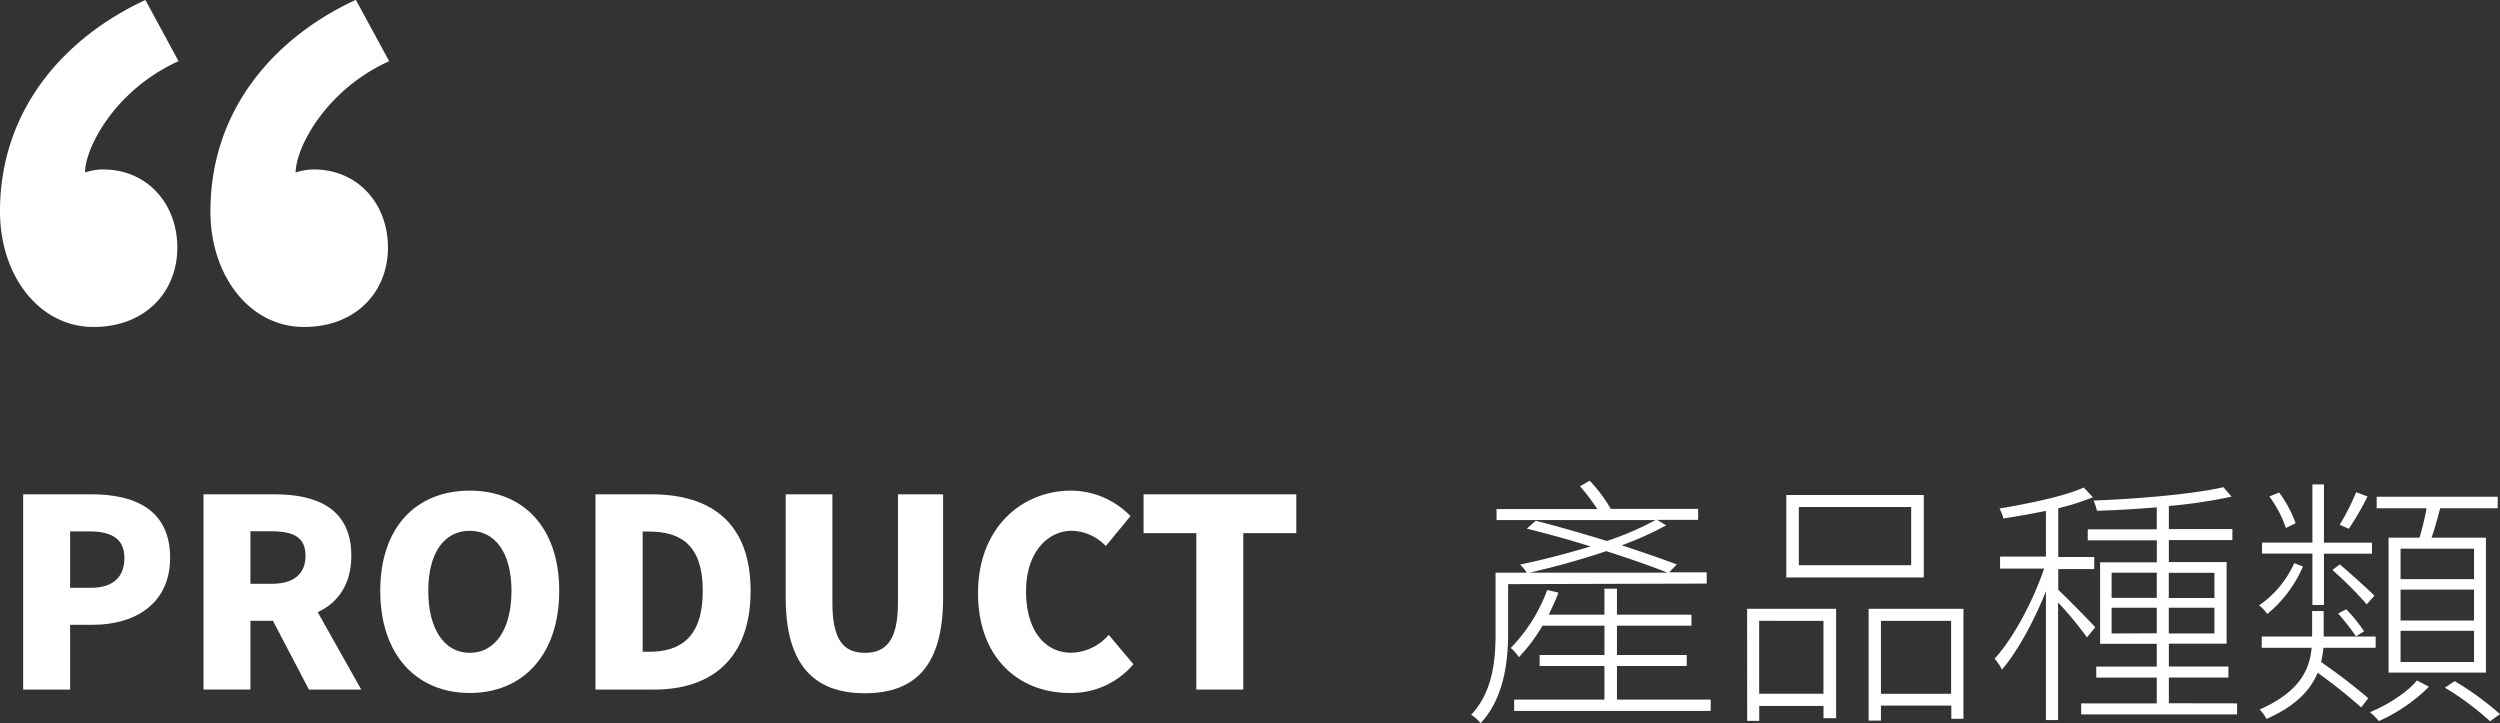
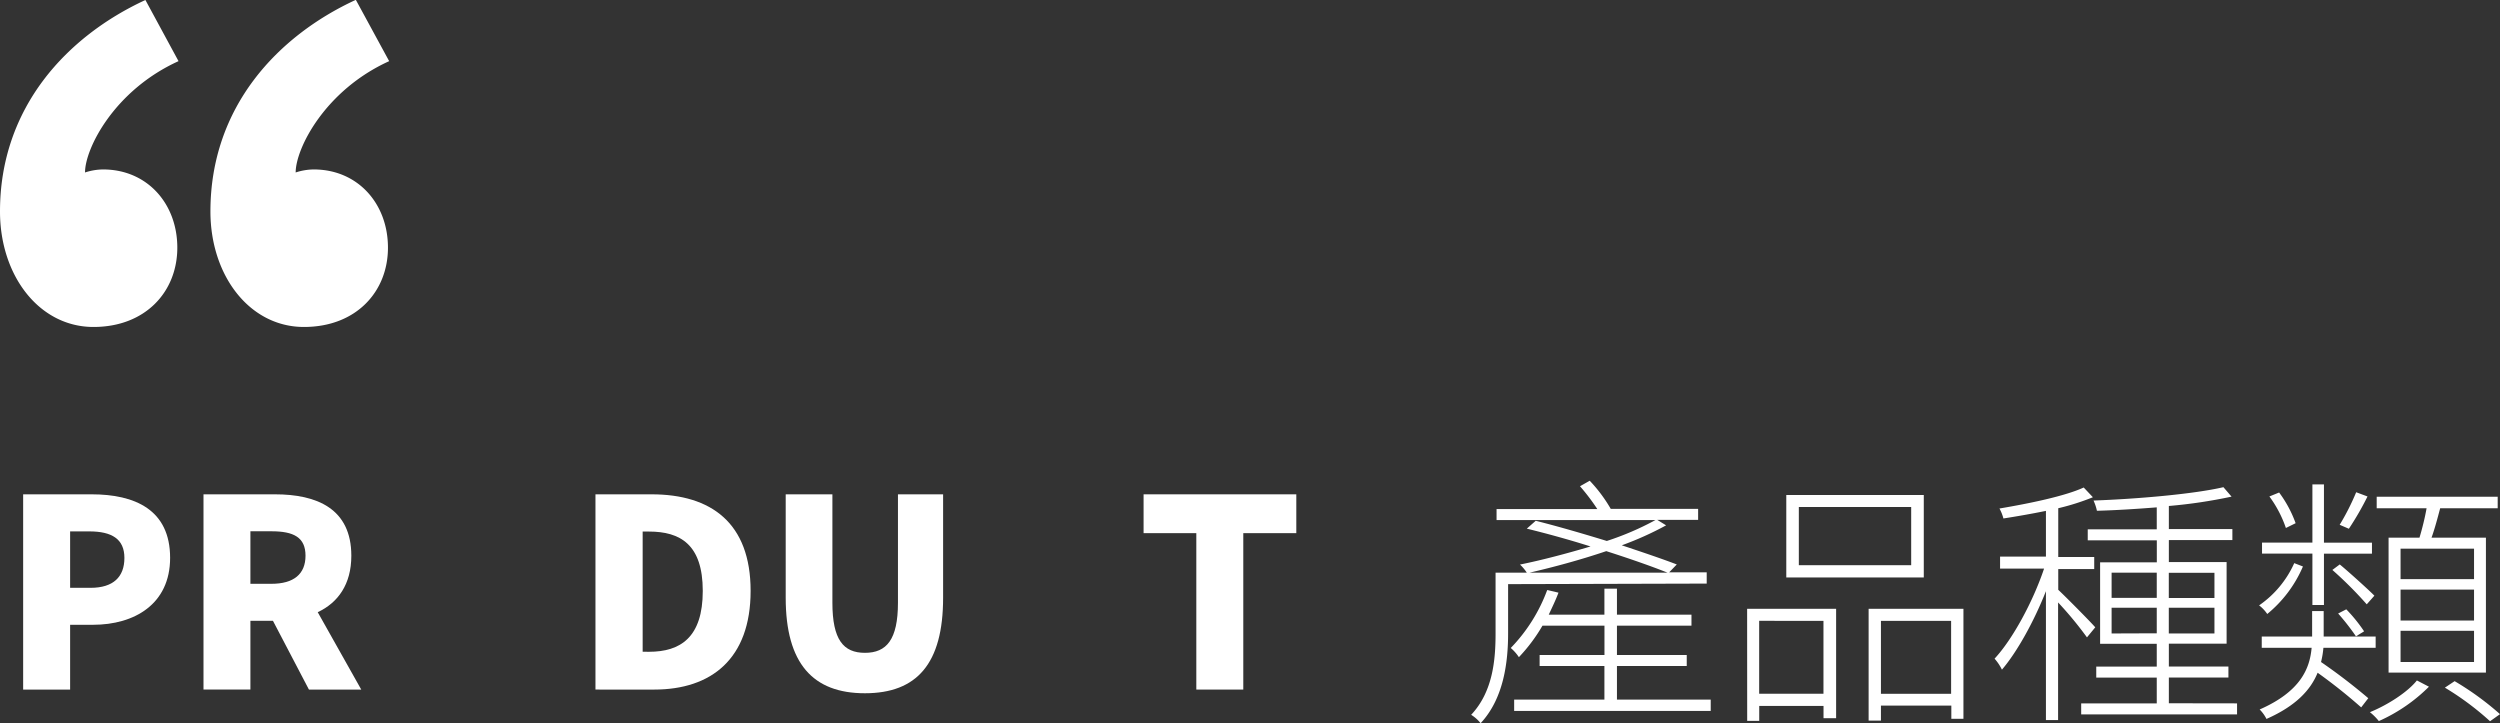
<svg xmlns="http://www.w3.org/2000/svg" viewBox="0 0 454.56 131.49">
  <rect x="0" y="0" width="454.56" height="131.49" fill="#333333" stroke="none" />
  <defs>
    <style>.cls-1{fill:#fff;}</style>
  </defs>
  <title>產品種類標題</title>
  <g id="圖層_2" data-name="圖層 2">
    <g id="圖層_1-2" data-name="圖層 1">
      <path class="cls-1" d="M4.21,89.88H16.66c7.83,0,14.27,2.77,14.27,11.55,0,8.45-6.54,12.17-14,12.17H12.75v11.79H4.21Zm12.26,17c4.15,0,6.15-2,6.15-5.44s-2.29-4.82-6.39-4.82H12.75v10.26Z" />
      <path class="cls-1" d="M56.17,125.38l-6.54-12.5h-4.1v12.5H37V89.88H50c7.59,0,13.88,2.58,13.88,11.17,0,5.2-2.43,8.54-6.11,10.26l7.92,14.08ZM45.53,106.15h3.82c4.06,0,6.2-1.77,6.2-5.11s-2.15-4.44-6.2-4.44H45.53Z" />
-       <path class="cls-1" d="M69.14,107.44c0-11.64,6.58-18.23,16.27-18.23s16.27,6.63,16.27,18.23S95.1,126,85.42,126,69.14,119.08,69.14,107.44Zm23.86,0c0-6.87-2.91-10.93-7.59-10.93s-7.54,4.06-7.54,10.93,2.86,11.26,7.54,11.26S93,114.36,93,107.44Z" />
      <path class="cls-1" d="M108.27,89.88h10.21c10.83,0,18,5.2,18,17.56s-7.16,17.94-17.51,17.94H108.27ZM118,118.51c5.73,0,9.78-2.62,9.78-11.07S123.68,96.65,118,96.65h-1.15v21.85Z" />
      <path class="cls-1" d="M142.86,108.68V89.88h8.49v19.71c0,6.73,2,9.11,5.92,9.11s6-2.39,6-9.11V89.88h8.21v18.8c0,12-4.77,17.37-14.22,17.37S142.86,120.65,142.86,108.68Z" />
-       <path class="cls-1" d="M177.83,107.82c0-11.83,7.92-18.61,16.94-18.61a15.12,15.12,0,0,1,10.78,4.63l-4.49,5.44a8.8,8.8,0,0,0-6.15-2.77c-4.58,0-8.35,4.1-8.35,11s3.24,11.17,8.25,11.17a9.22,9.22,0,0,0,6.78-3.25l4.49,5.34A14.77,14.77,0,0,1,194.48,126C185.46,126,177.83,119.84,177.83,107.82Z" />
      <path class="cls-1" d="M217.52,96.94h-9.59V89.88H235.7v7.06h-9.64v28.44h-8.54Z" />
      <path class="cls-1" d="M274.21,106.21v8.92c0,5.06-.72,11.79-5,16.37a6.59,6.59,0,0,0-1.72-1.53c4-4.25,4.44-10.12,4.44-14.84v-11h5.68a7.83,7.83,0,0,0-1.24-1.48c4-.81,8.49-2,12.83-3.29-3.91-1.24-7.92-2.34-11.59-3.24l1.62-1.43c4,1,8.59,2.34,12.93,3.67A52.37,52.37,0,0,0,301,94.56H272.11v-2h18.32a38,38,0,0,0-3.15-4.15l1.77-1a26.81,26.81,0,0,1,3.82,5.11h15.89v2h-7.44l1.62,1a58.58,58.58,0,0,1-8.06,3.63c3.87,1.29,7.4,2.48,10,3.48l-1.38,1.43h6.82v2.05Zm36.84,21v2.05H275.31v-2.05h16.41v-6.11H279.94v-2h11.79v-5.34H280.46a30.42,30.42,0,0,1-4.29,5.73,7.76,7.76,0,0,0-1.48-1.67,30.1,30.1,0,0,0,6.63-10.54l2.05.48c-.52,1.38-1.15,2.67-1.77,4h10.12v-4.72H294v4.72h13.55v2H294v5.34h12.69v2H294v6.11Zm-7.87-23.09c-2.86-1.15-6.82-2.53-11.12-3.91-4.63,1.57-9.59,2.91-13.93,3.91Z" />
      <path class="cls-1" d="M317.67,110.69h16.18v19.9h-2.29v-2.24H319.87v2.72h-2.19Zm2.19,2.19v13.26h11.69V112.89ZM349.79,105h-25v-15h25ZM347.5,92.18H327.07v10.59H347.5ZM357,110.69v20H354.8v-2.39H342v2.72h-2.24V110.69Zm-2.24,15.46V112.89H342v13.26Z" />
      <path class="cls-1" d="M379.46,115.89a65.9,65.9,0,0,0-5.25-6.35v21.38H372V107.49c-2.15,5.44-5.2,11-8,14.27a8.88,8.88,0,0,0-1.34-2c3.29-3.53,7-10.4,9-16.37h-8v-2.19H372V92.89c-2.58.53-5.3,1-7.73,1.38a8,8,0,0,0-.72-1.81c5.39-.91,11.88-2.24,15.32-3.82l1.67,1.77a43.36,43.36,0,0,1-6.3,2v8.87h6.54v2.19h-6.54v3.77c1.38,1.29,5.73,5.68,6.73,6.82Zm27.29,12v2H378.41v-2h13.74v-4.68h-11v-2h11v-4.15H381.85V102.25h10.31v-4H379.6v-2h12.55v-4c-3.67.29-7.44.53-10.88.62a8.47,8.47,0,0,0-.62-1.86c8.06-.29,18.32-1.19,23.62-2.43l1.48,1.72A91.43,91.43,0,0,1,394.35,92v4.2H405.9v2H394.35v4h10.5v14.84h-10.5v4.15h10.83v2H394.35v4.68Zm-22.81-19.18h8.21v-4.58h-8.21Zm8.21,6.44V110.5h-8.21v4.68Zm2.19-11v4.58h8.3v-4.58Zm8.3,6.35h-8.3v4.68h8.3Z" />
      <path class="cls-1" d="M418.73,103a22.69,22.69,0,0,1-6.49,8.64,6.67,6.67,0,0,0-1.48-1.57,18.5,18.5,0,0,0,6.39-7.68Zm3.72,14.79a16.14,16.14,0,0,1-.43,2.58,106.53,106.53,0,0,1,8.59,6.58l-1.29,1.67a97.78,97.78,0,0,0-7.92-6.3c-1.24,3.05-3.86,6-9.3,8.4a6.79,6.79,0,0,0-1.24-1.72c7.4-3.25,9.11-7.4,9.45-11.21h-9.07v-2.05h9.16v-4.63h2.1v4.63h9.45v2.05Zm-2-17.13h-9.16v-2h9.16V88.07h2.1V98.67h8.73v2h-8.73V110h-2.1ZM415.63,96a21.2,21.2,0,0,0-3-5.73l1.77-.72a21.58,21.58,0,0,1,3,5.58Zm14.7,13.88a70.18,70.18,0,0,0-6.25-6.25l1.34-1c1.15.91,5.34,4.68,6.3,5.68Zm-3.72.91a28.48,28.48,0,0,1,3.24,4l-1.48.91a41.79,41.79,0,0,0-3.24-4.15Zm3.86-20.52a53.48,53.48,0,0,1-3.39,5.87l-1.67-.72a43.1,43.1,0,0,0,3-5.92Zm11.17,34.59a30.32,30.32,0,0,1-9.11,6.25,10.42,10.42,0,0,0-1.62-1.62c3.29-1.34,6.87-3.67,8.54-5.77Zm-1.72-27.1c.48-1.57,1-3.67,1.29-5.34h-9.07v-2.1h22v2.1H443.68c-.48,1.81-1,3.77-1.57,5.34H452v24.53h-17.7V97.76Zm9.92,2H436.48v5.54h13.36Zm0,7.44H436.48v5.63h13.36Zm0,7.49H436.48v5.68h13.36Zm-3.53,9.16a52.93,52.93,0,0,1,8.25,6l-1.81,1.29a51.55,51.55,0,0,0-8.21-6.11Z" />
      <path class="cls-1" d="M32.46,11.12c-11.67,5.29-17,15.87-17,20.24a10.83,10.83,0,0,1,3.28-.55c8,0,13.5,6.2,13.5,14.22S26.44,59.45,17,59.45c-9.85,0-17-9.3-17-21C0,19.51,12.22,6.57,26.44,0Zm38.3,0c-11.67,5.29-17,15.87-17,20.24a10.82,10.82,0,0,1,3.28-.55c8,0,13.5,6.2,13.5,14.22S64.74,59.45,55.26,59.45c-9.85,0-17-9.3-17-21,0-19,12.22-31.92,26.44-38.48Z" />
    </g>
  </g>
</svg>